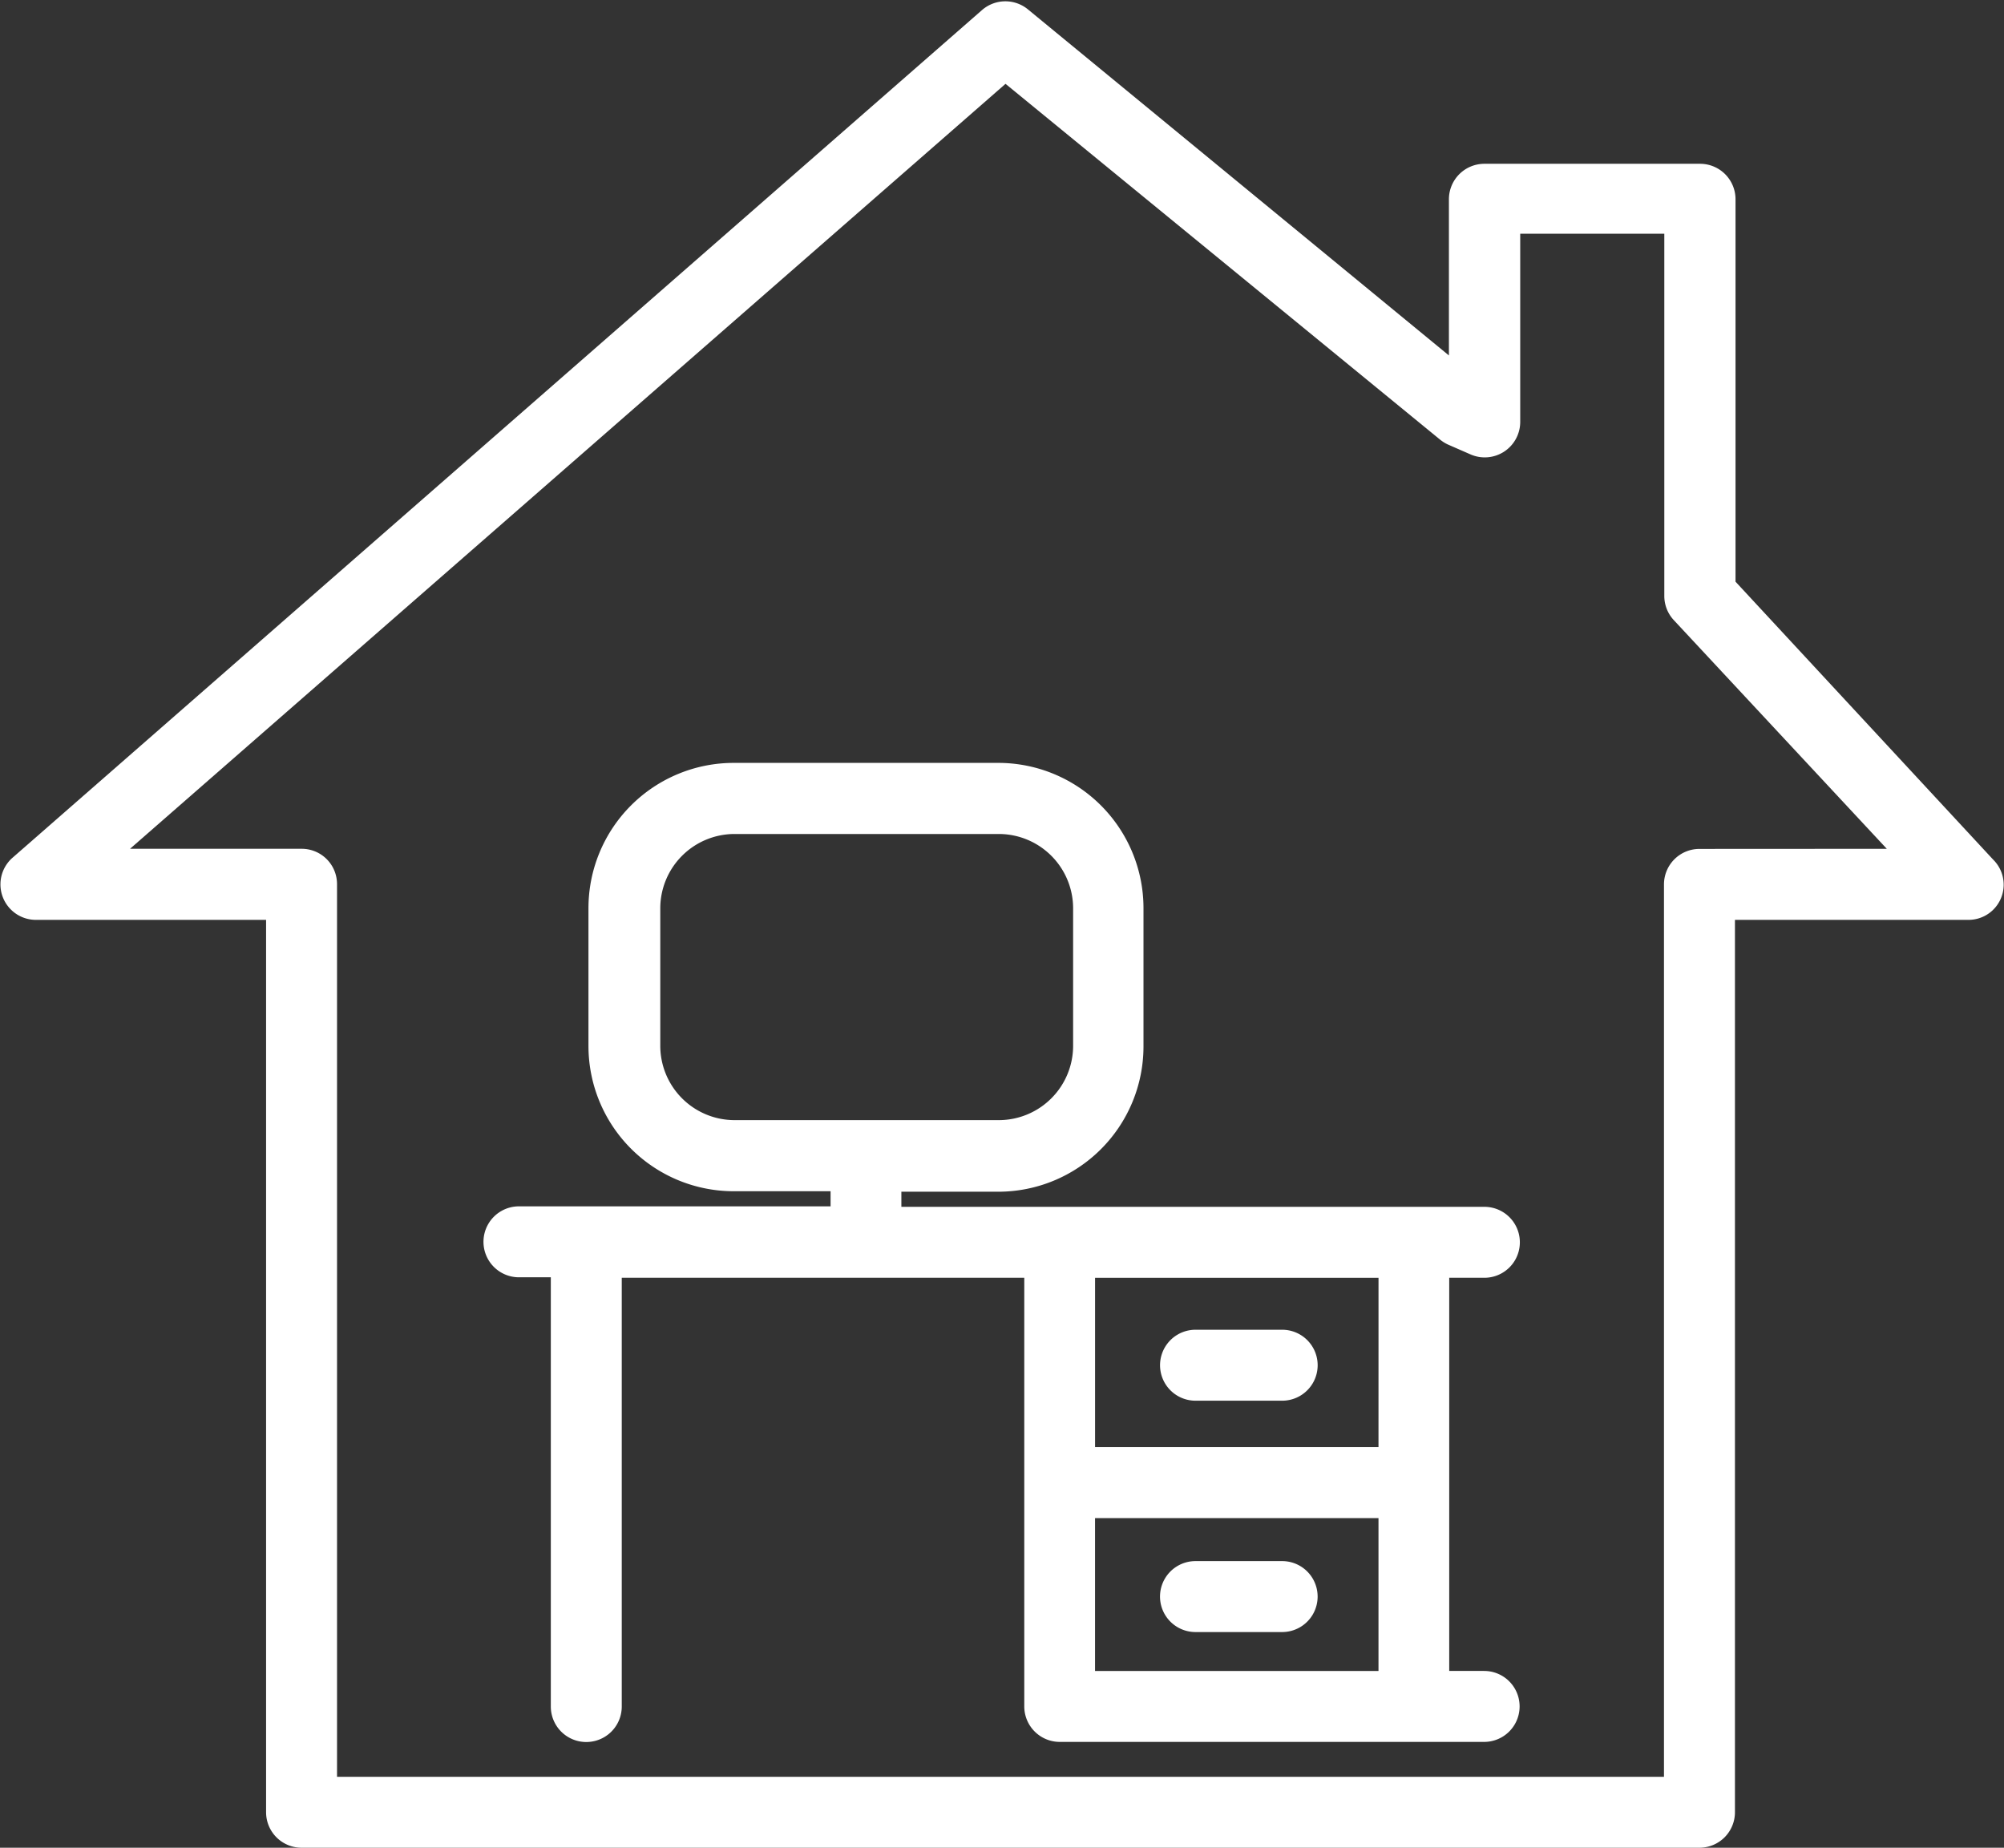
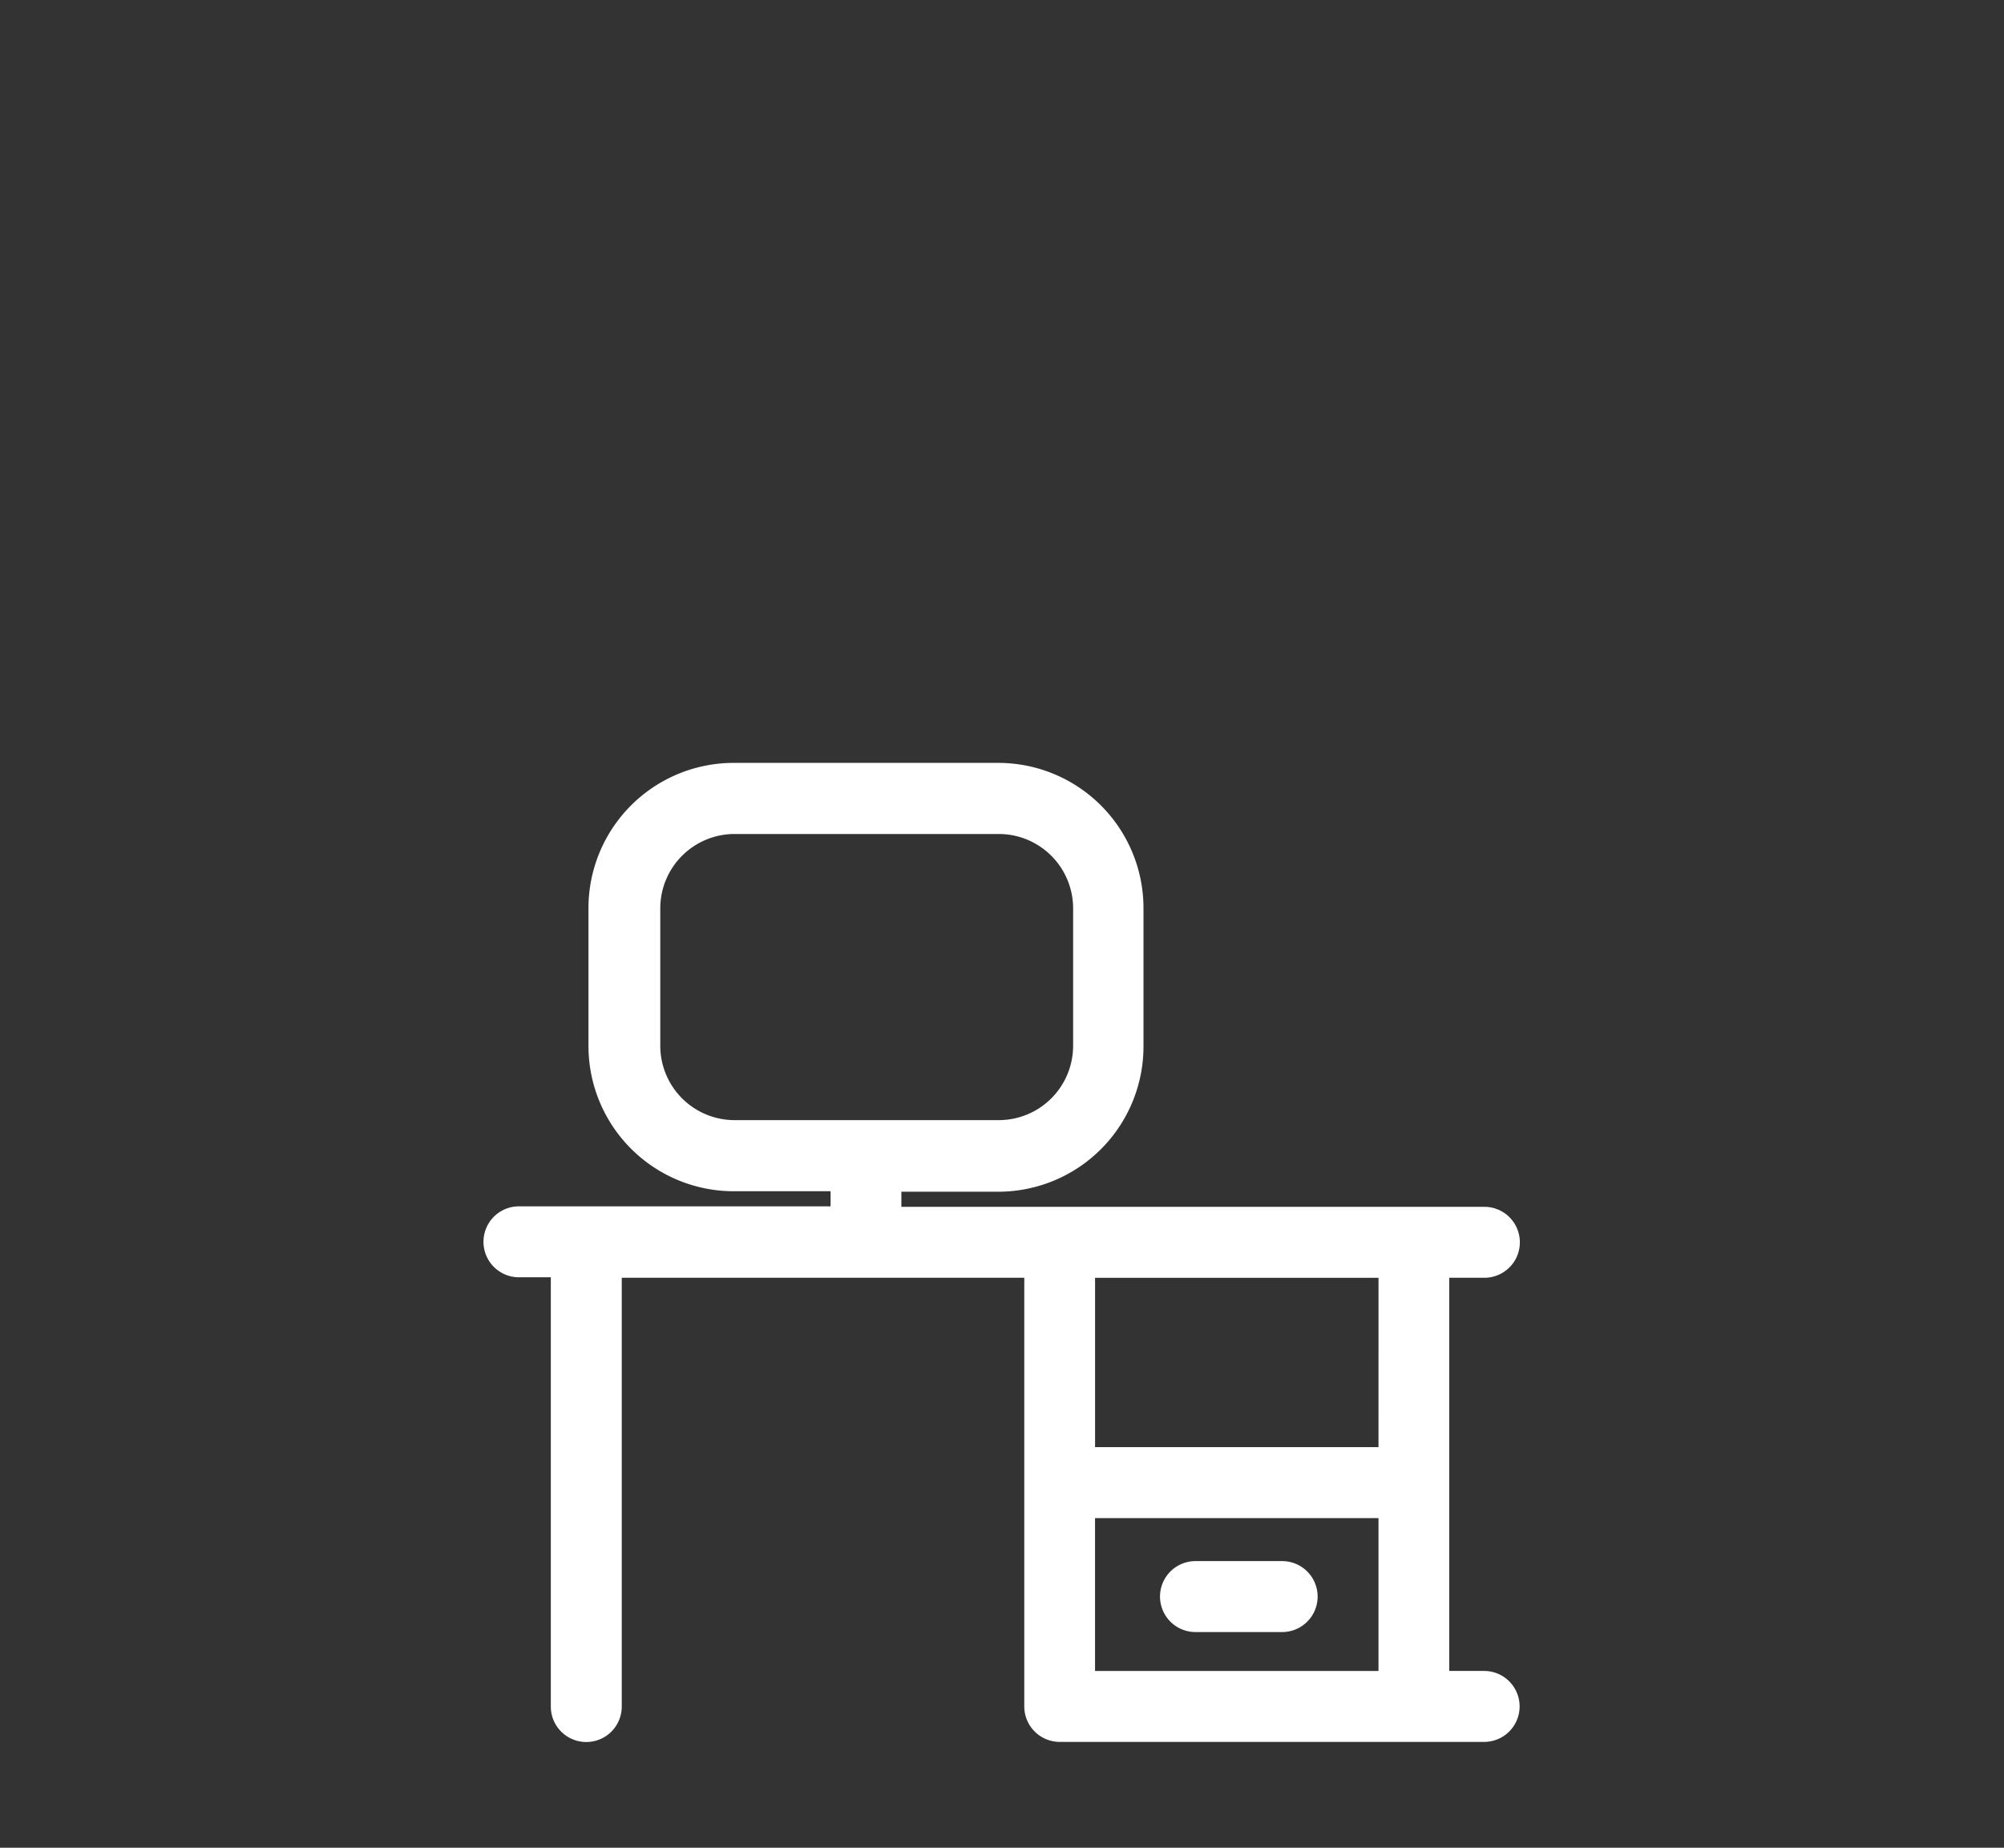
<svg xmlns="http://www.w3.org/2000/svg" width="66.216" height="61.043" viewBox="0 0 66.216 61.043">
  <rect x="0" y="0" width="66.216" height="61.043" fill="#333333" stroke="none" />
  <g id="noun-home-office-3834734" transform="translate(-78.018 -29.387)">
-     <path id="Path_190424" data-name="Path 190424" d="M143.542,58.161,134.863,48.8V35.97a.672.672,0,0,0-.672-.672h-7.126a.672.672,0,0,0-.672.672v6.218l-14.722-12.1h0a.674.674,0,0,0-.867,0L78.746,58.113a.672.672,0,0,0,.444,1.163H87.31V89.257a.672.672,0,0,0,.672.672h46.19a.672.672,0,0,0,.672-.672V59.276h8.208a.662.662,0,0,0,.491-1.116Zm-9.371-.229a.672.672,0,0,0-.672.672V88.586H88.654V58.6a.666.666,0,0,0-.672-.672h-7l30.25-26.426,14.675,12.013a.763.763,0,0,0,.155.1l.739.323a.672.672,0,0,0,.948-.612V36.608h5.761V49.091a.67.67,0,0,0,.175.437l7.825,8.4Z" transform="translate(0 0)" fill="#fff" stroke="#fff" stroke-width="1" />
    <path id="Path_190425" data-name="Path 190425" d="M244.127,255.57a.672.672,0,1,0,0-1.344H224.363a.574.574,0,0,0,0-.155v-1.344h3.7a4.3,4.3,0,0,0,4.3-4.3V243.86a4.3,4.3,0,0,0-4.3-4.3h-8.739a4.3,4.3,0,0,0-4.3,4.3v4.551a4.3,4.3,0,0,0,4.3,4.3h3.7v1.344h0a.565.565,0,0,0,.033.155h-10.83a.672.672,0,1,0,0,1.344h1.553v14.681a.672.672,0,1,0,1.344,0V255.569h14.3v14.662a.672.672,0,0,0,.672.672h14.023a.672.672,0,1,0,0-1.344h-1.654v-13.99Zm-27.73-7.159V243.86a2.957,2.957,0,0,1,2.951-2.951h8.739a2.958,2.958,0,0,1,2.951,2.951v4.551a2.958,2.958,0,0,1-2.951,2.951h-8.739a2.957,2.957,0,0,1-2.951-2.951Zm14.365,21.149v-6.05h10.366v6.05Zm10.366-7.395H230.763v-6.594h10.366Z" transform="translate(-117.062 -184.47)" fill="#fff" stroke="#fff" stroke-width="1" />
-     <path id="Path_190426" data-name="Path 190426" d="M398.381,396.875h2.864a.672.672,0,1,0,0-1.344h-2.864a.672.672,0,1,0,0,1.344Z" transform="translate(-280.861 -321.714)" fill="#fff" stroke="#fff" stroke-width="1" />
    <path id="Path_190427" data-name="Path 190427" d="M401.249,459.2h-2.864a.672.672,0,1,0,0,1.344h2.864a.672.672,0,1,0,0-1.344Z" transform="translate(-280.866 -377.74)" fill="#fff" stroke="#fff" stroke-width="1" />
  </g>
</svg>